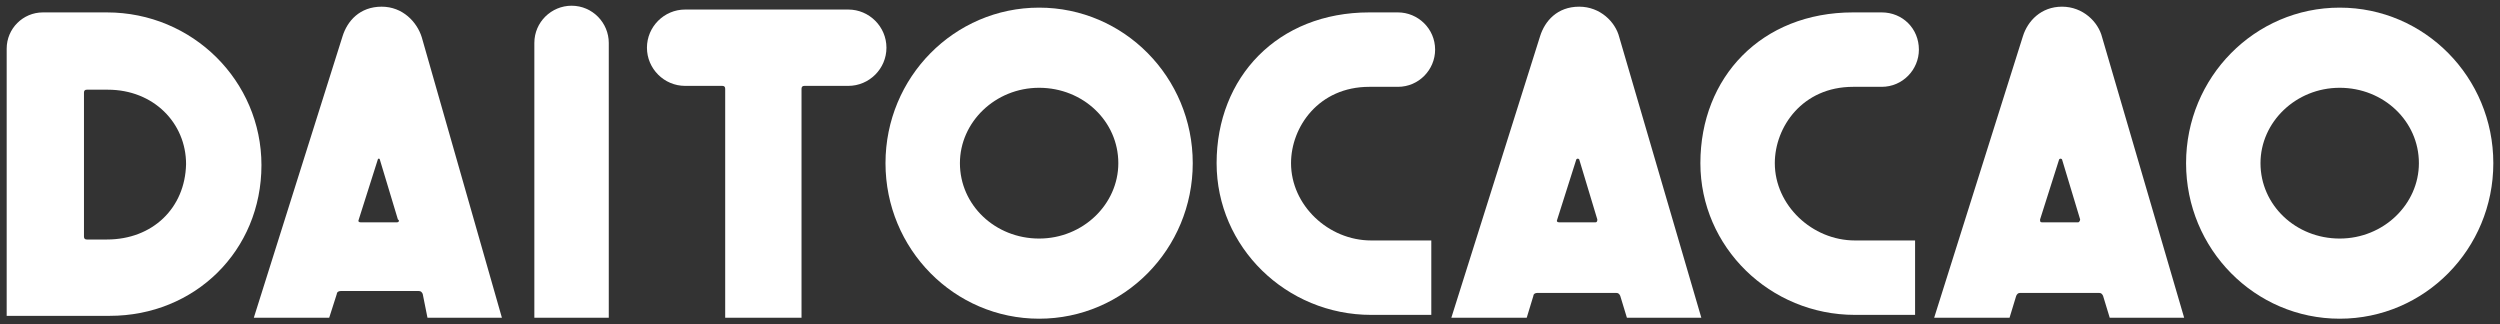
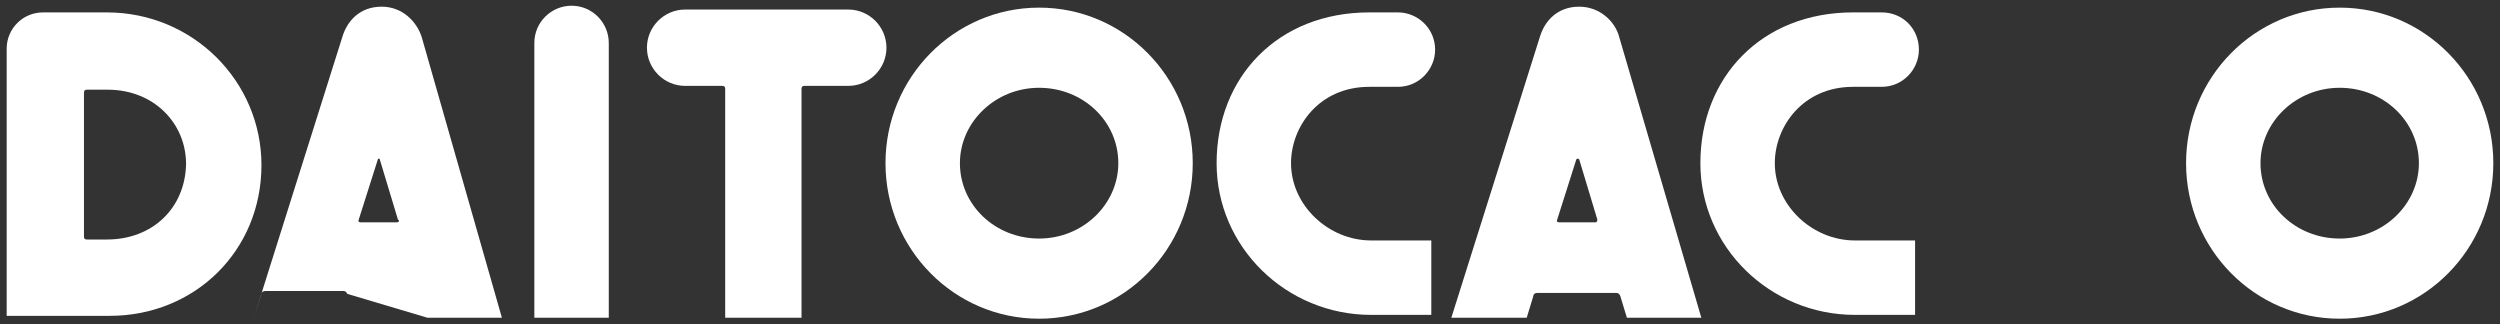
<svg xmlns="http://www.w3.org/2000/svg" version="1.1" id="レイヤー_1" x="0px" y="0px" viewBox="0 0 262 34" style="enable-background:new 0 0 262 34;" xml:space="preserve">
  <rect x="0" y="0" width="262" height="34" fill="#333333" stroke="none" />
  <style type="text/css">
	.st0{fill:#FFFFFF;}
</style>
  <g>
    <g>
      <g>
        <g>
          <path class="st0" d="M63.8,4.5c0-2.1-1.7-3.9-3.9-3.9c-2.1,0-3.9,1.7-3.9,3.9v28.8h7.8V4.5z" />
          <path class="st0" d="M84,33.3h-8V9.3c0-0.2-0.1-0.3-0.3-0.3h-3.9c-2.2,0-4-1.8-4-4c0-2.2,1.8-4,4-4h17.1c2.2,0,4,1.8,4,4      c0,2.2-1.8,4-4,4h-4.6c-0.2,0-0.3,0.1-0.3,0.3V33.3z" />
          <path class="st0" d="M92.8,17.1c0,9,7.2,16.3,16.1,16.3c8.9,0,16.1-7.3,16.1-16.3c0-9-7.2-16.3-16.1-16.3      C100,0.8,92.8,8.1,92.8,17.1z M100.6,17.1c0-4.3,3.7-7.9,8.3-7.9c4.6,0,8.3,3.5,8.3,7.9c0,4.3-3.7,7.9-8.3,7.9      C104.3,25,100.6,21.5,100.6,17.1z" />
          <path class="st0" d="M229.1,17.1c0,9,7.2,16.3,16.1,16.3c8.9,0,16.1-7.3,16.1-16.3c0-9-7.2-16.3-16.1-16.3      C236.3,0.8,229.1,8.1,229.1,17.1z M236.9,17.1c0-4.3,3.7-7.9,8.3-7.9c4.6,0,8.3,3.5,8.3,7.9c0,4.3-3.7,7.9-8.3,7.9      C240.6,25,236.9,21.5,236.9,17.1z" />
          <path class="st0" d="M143.7,25.2c-4.5,0-8.4-3.7-8.4-8.1c0-3.8,2.9-8,8.2-8h3c2.2,0,3.9-1.8,3.9-3.9c0-2.2-1.8-3.9-3.9-3.9h-3      c-9.6,0-16,6.8-16,15.8c0,8.8,7.3,15.9,16.2,15.9h6.3v-7.8H143.7z" />
          <path class="st0" d="M194.4,25.2c-4.5,0-8.4-3.7-8.4-8.1c0-3.8,2.9-8,8.2-8h3c2.2,0,3.9-1.8,3.9-3.9c0-2.2-1.7-3.9-3.9-3.9h-3      c-9.6,0-16,6.8-16,15.8c0,8.8,7.3,15.9,16.2,15.9h6.3v-7.8H194.4z" />
-           <path class="st0" d="M44.8,33.3h7.8L44.2,3.9c-0.5-1.6-2-3.2-4.2-3.2c-2.3,0-3.6,1.5-4.1,3.1l-9.3,29.5h7.9l0.8-2.5      c0-0.2,0.2-0.3,0.4-0.3h8.2c0.2,0,0.3,0.1,0.4,0.3L44.8,33.3z M41.6,23.3h-3.8c-0.2,0-0.3-0.1-0.2-0.3l2-6.3      c0-0.1,0.2-0.1,0.2,0l1.9,6.3C41.9,23.1,41.8,23.3,41.6,23.3z" />
+           <path class="st0" d="M44.8,33.3h7.8L44.2,3.9c-0.5-1.6-2-3.2-4.2-3.2c-2.3,0-3.6,1.5-4.1,3.1l-9.3,29.5l0.8-2.5      c0-0.2,0.2-0.3,0.4-0.3h8.2c0.2,0,0.3,0.1,0.4,0.3L44.8,33.3z M41.6,23.3h-3.8c-0.2,0-0.3-0.1-0.2-0.3l2-6.3      c0-0.1,0.2-0.1,0.2,0l1.9,6.3C41.9,23.1,41.8,23.3,41.6,23.3z" />
          <path class="st0" d="M11.2,1.3H4.8H4.5C2.4,1.3,0.7,3,0.7,5.1v28h10.8c8.9,0,15.9-6.8,15.9-15.8C27.4,8.5,20.2,1.3,11.2,1.3z       M11.2,25.1H9.1c-0.2,0-0.3-0.1-0.3-0.3V9.7c0-0.2,0.1-0.3,0.3-0.3h2.2c4.8,0,8.2,3.5,8.2,7.8C19.4,21.8,16,25.1,11.2,25.1z" />
-           <path class="st0" d="M220.3,3.9c-0.4-1.6-2-3.2-4.2-3.2s-3.6,1.5-4.1,3.1l-9.3,29.5h7.9l0.7-2.3c0.1-0.2,0.2-0.3,0.4-0.3h8.3      c0.2,0,0.3,0.1,0.4,0.3l0.7,2.3h7.8L220.3,3.9z M217.8,23.3H214c-0.2,0-0.2-0.1-0.2-0.3l2-6.3c0.1-0.1,0.2-0.1,0.3,0L218,23      C218,23.1,217.9,23.3,217.8,23.3z" />
          <path class="st0" d="M169.7,3.9c-0.4-1.6-2-3.2-4.2-3.2c-2.3,0-3.6,1.5-4.1,3.1l-9.3,29.5h7.9l0.7-2.3c0-0.2,0.2-0.3,0.4-0.3      h8.3c0.2,0,0.3,0.1,0.4,0.3l0.7,2.3h7.8L169.7,3.9z M167.2,23.3h-3.8c-0.2,0-0.3-0.1-0.2-0.3l2-6.3c0.1-0.1,0.2-0.1,0.3,0      l1.9,6.3C167.4,23.1,167.4,23.3,167.2,23.3z" />
        </g>
      </g>
    </g>
  </g>
</svg>